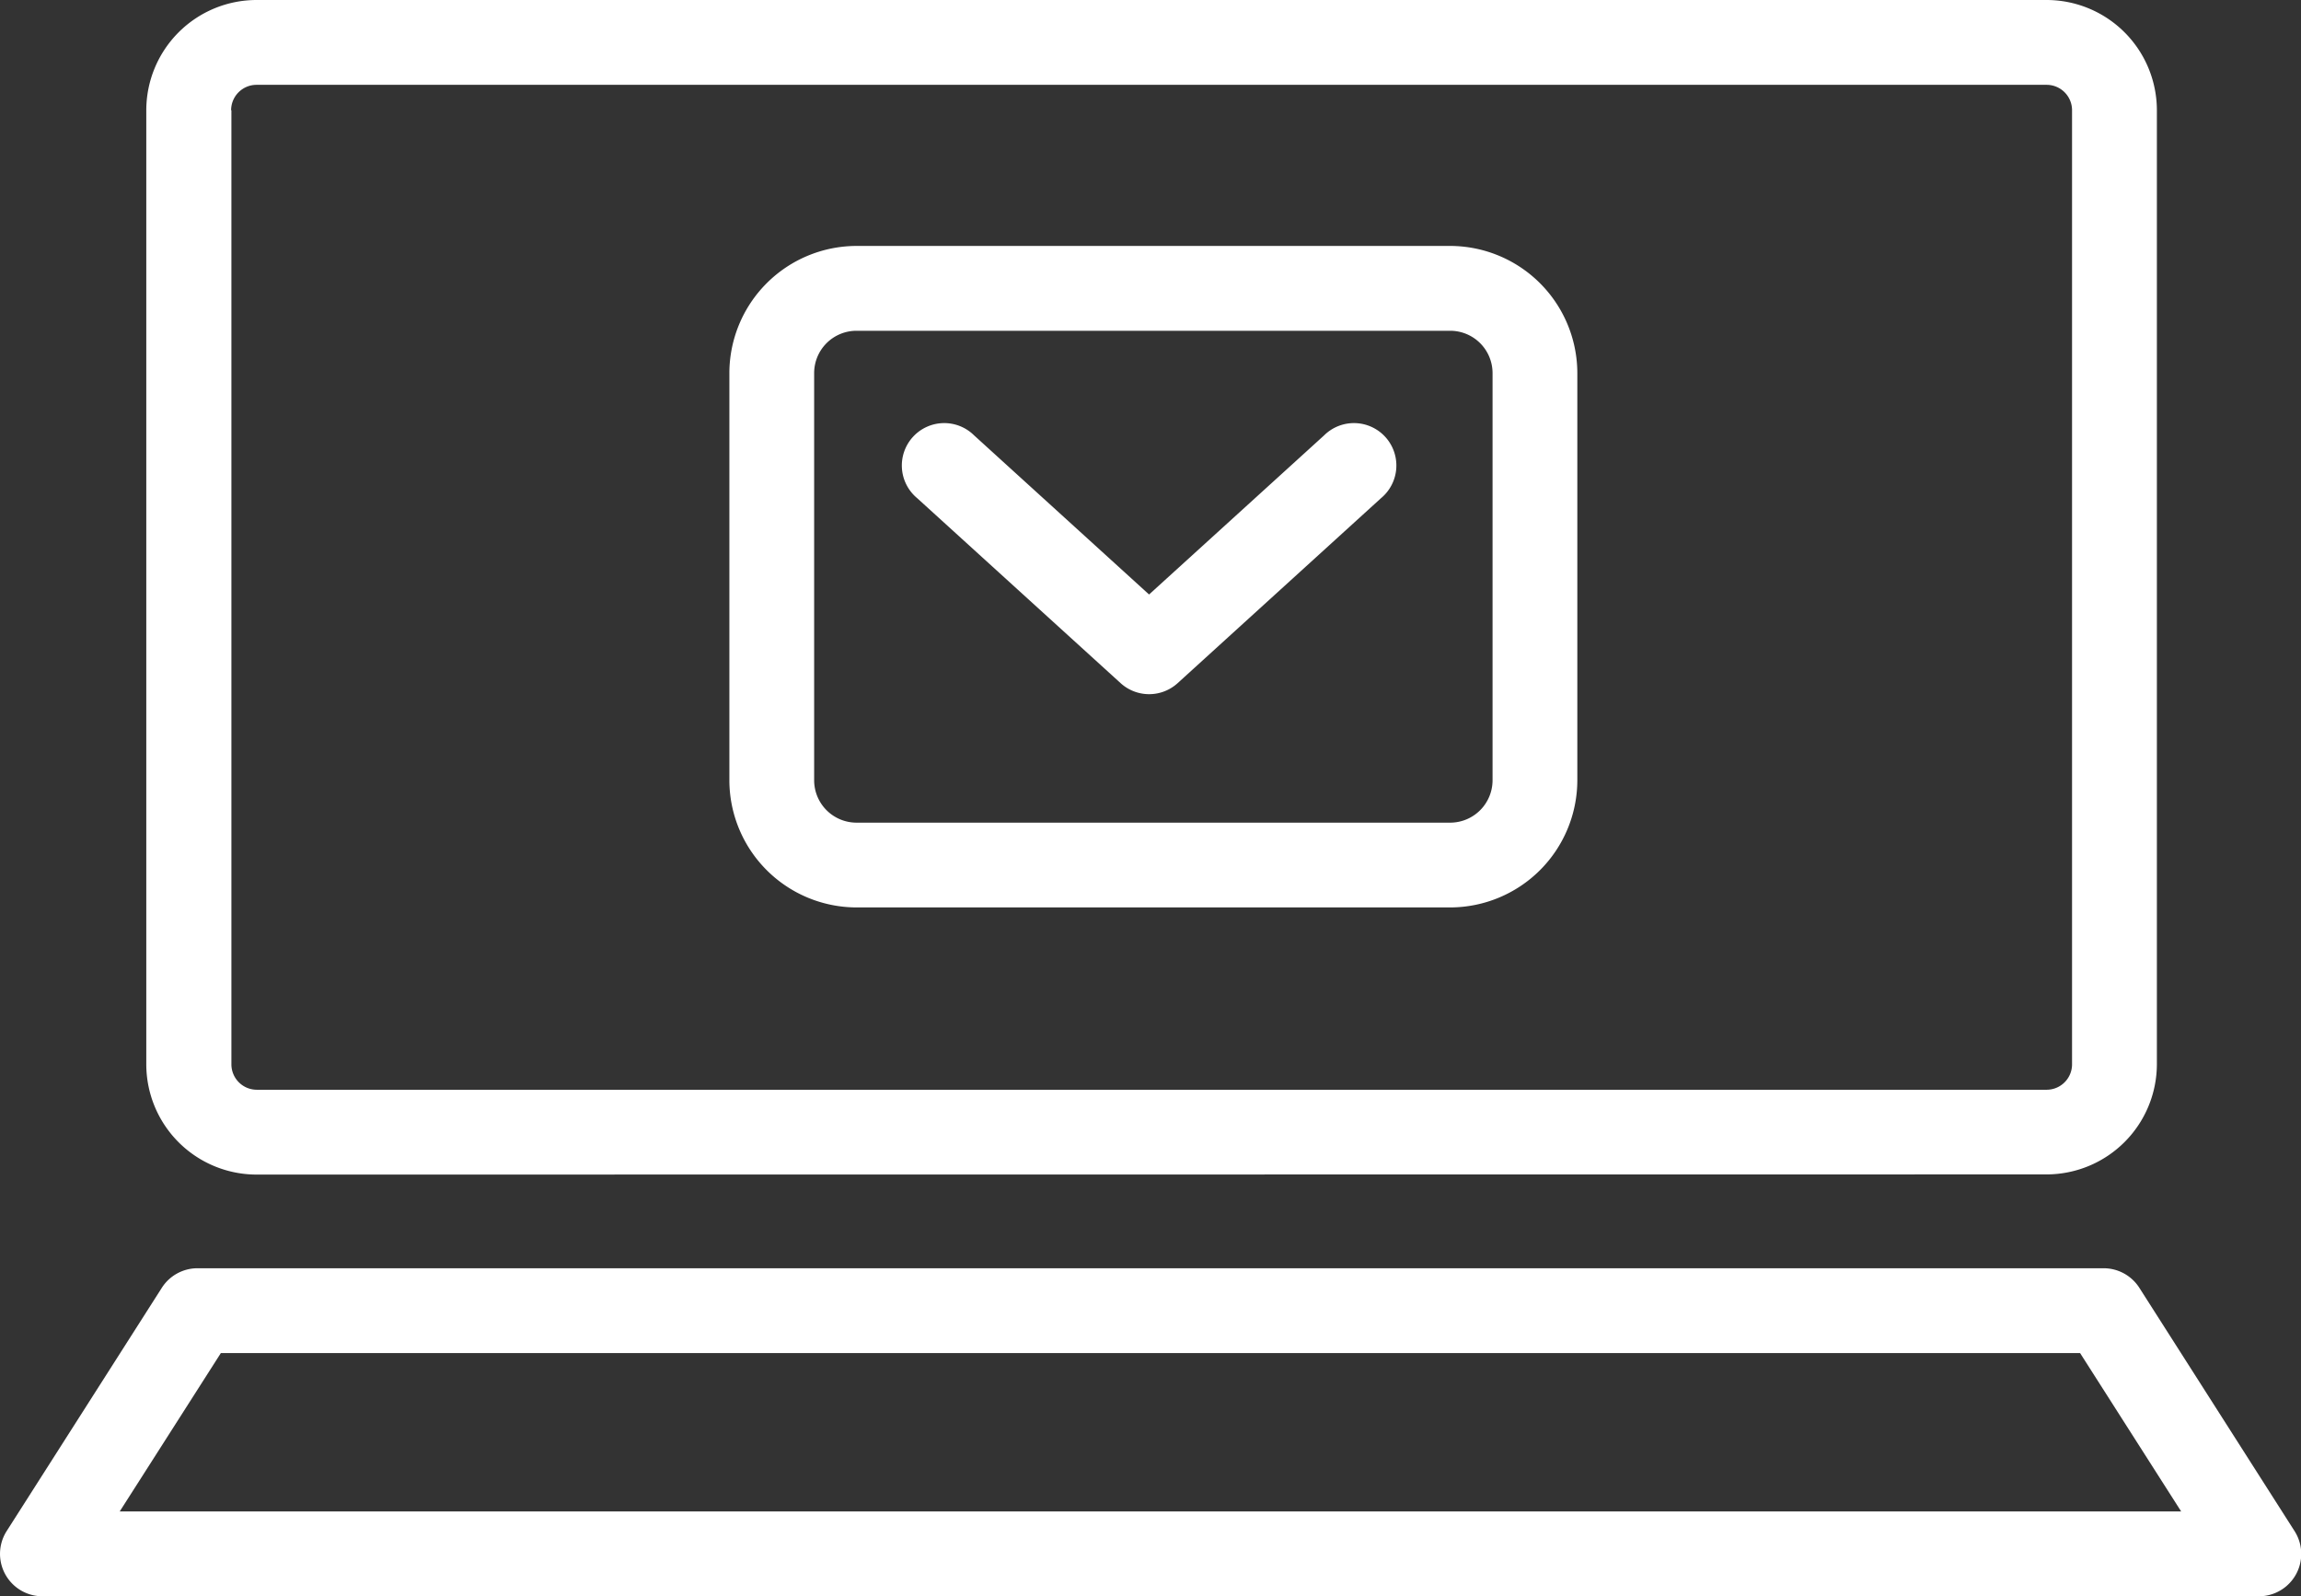
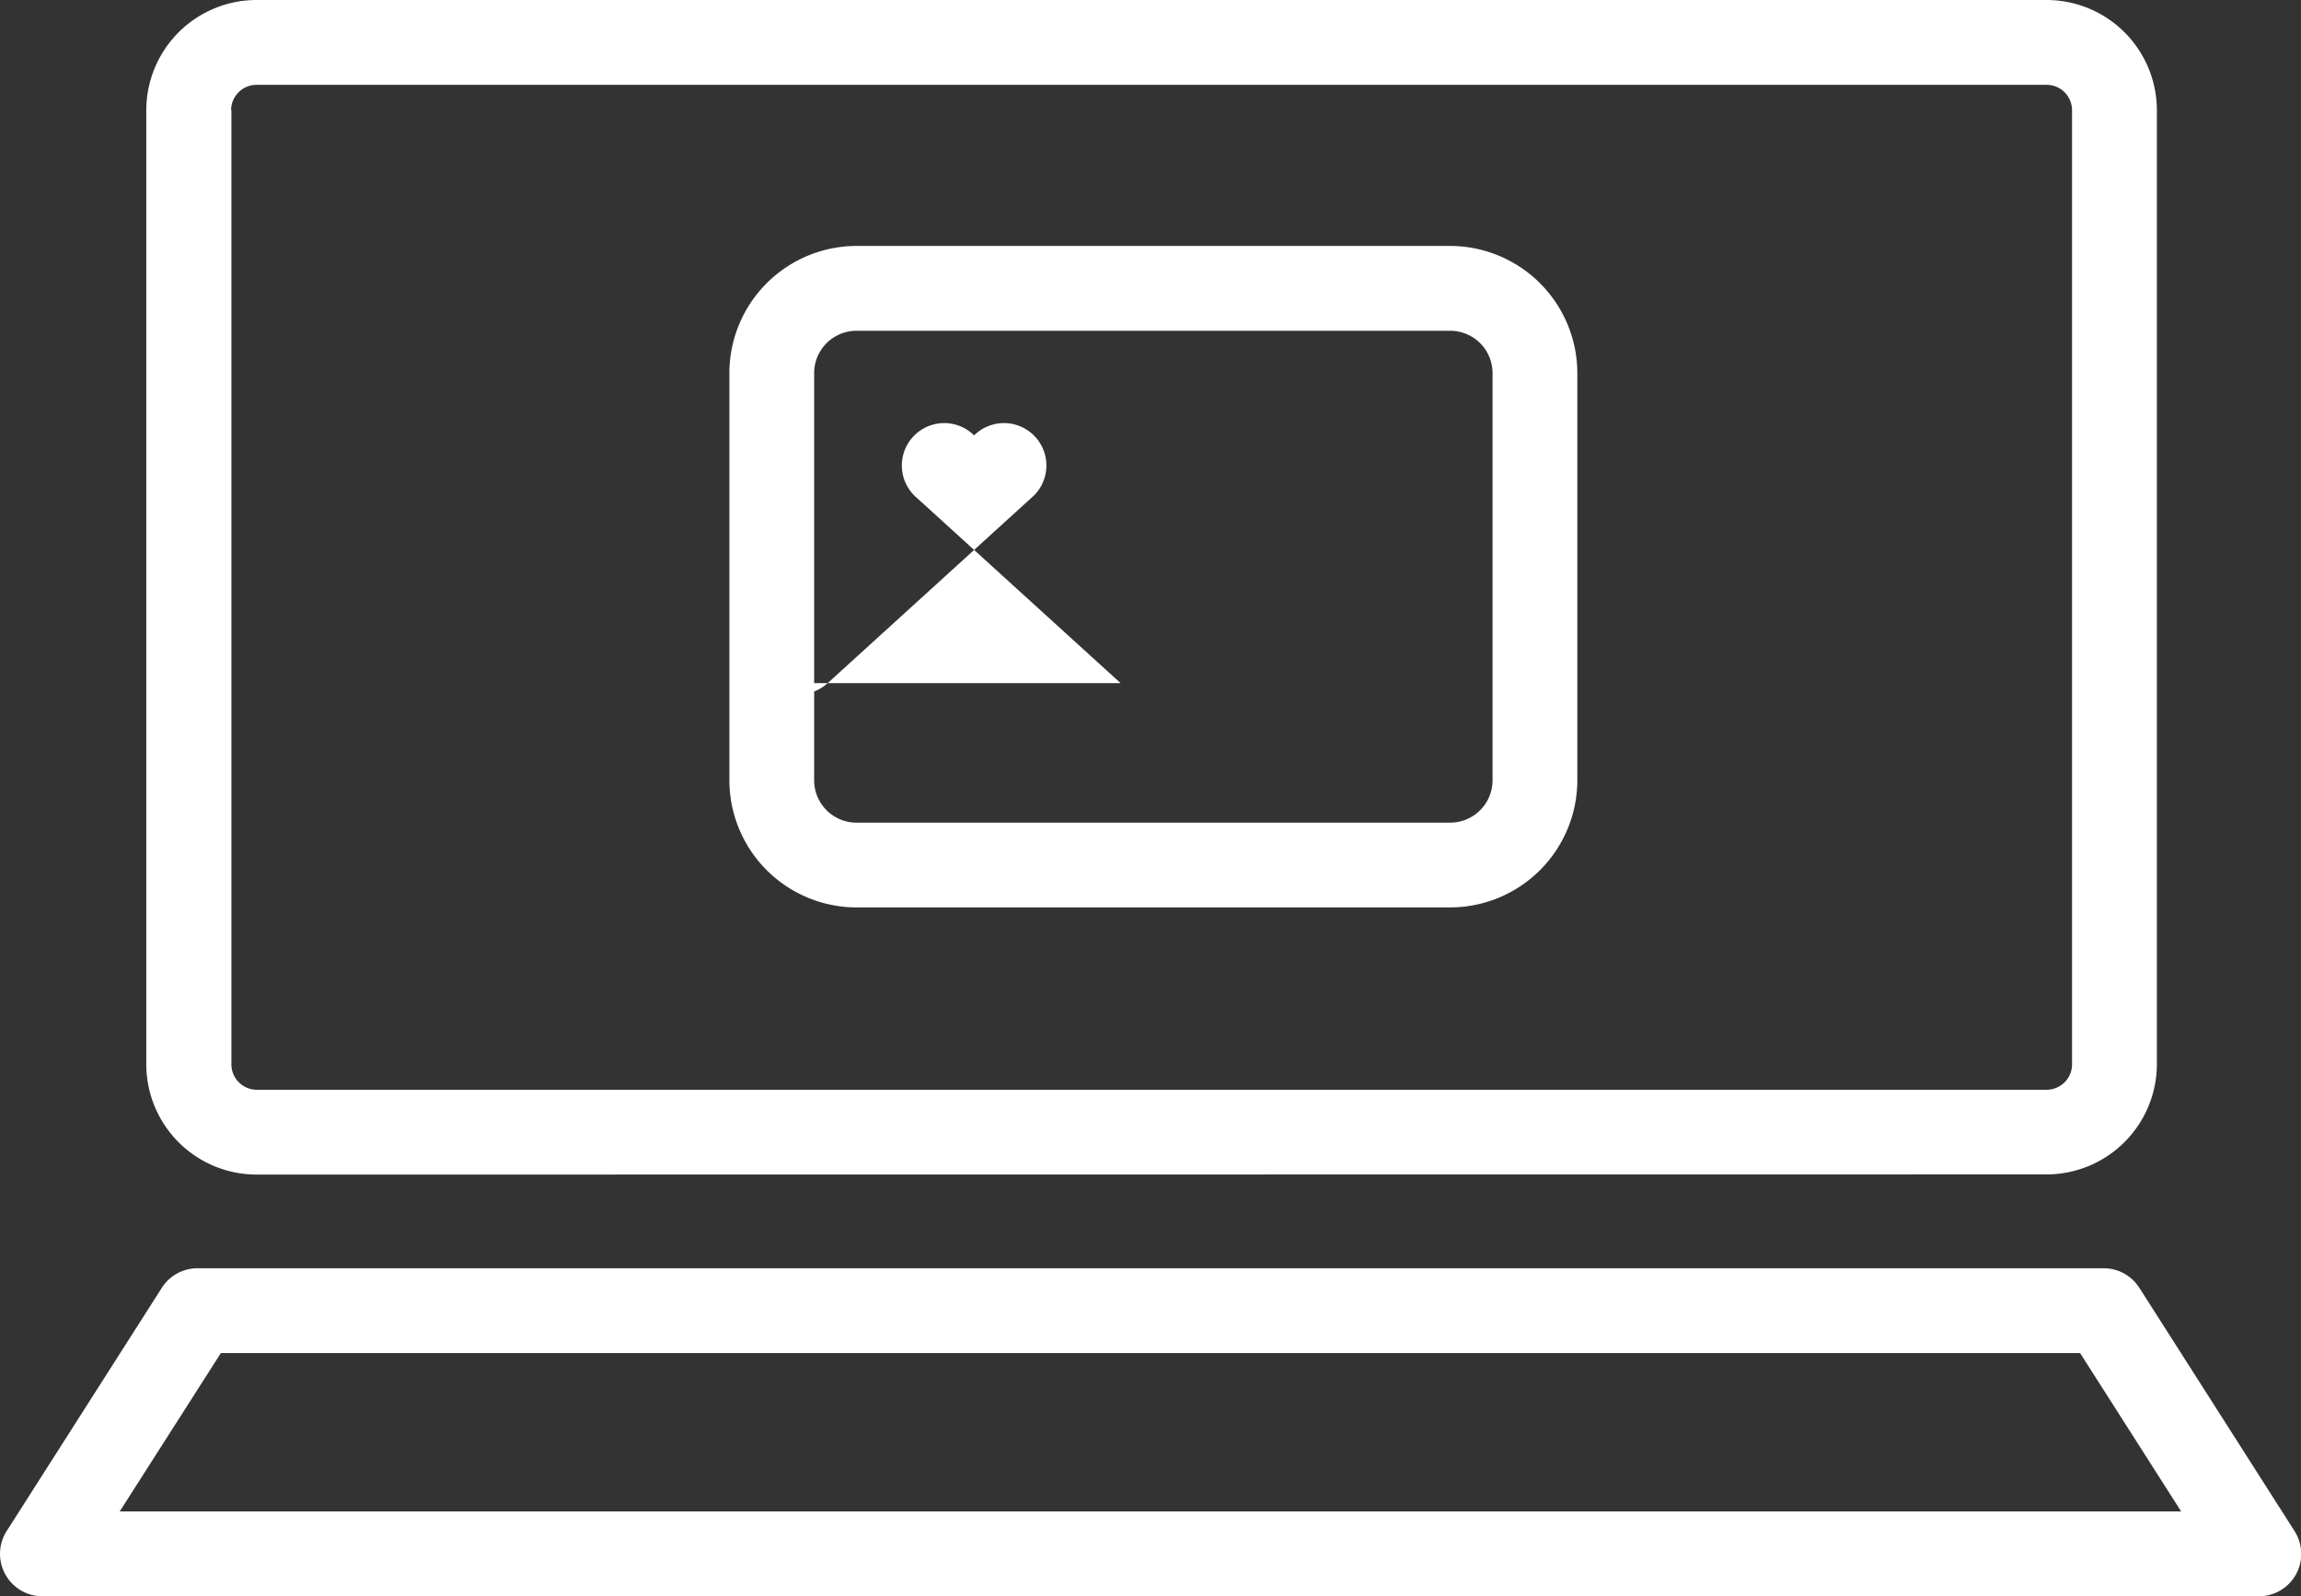
<svg xmlns="http://www.w3.org/2000/svg" id="グループ_10" data-name="グループ 10" width="40.362" height="28" viewBox="0 0 40.362 28">
  <rect x="0" y="0" width="40.362" height="28" fill="#333333" stroke="none" />
-   <path id="パス_3" data-name="パス 3" d="M.744,28a.744.744,0,0,1-.627-1.144L2.838,22.59a.743.743,0,0,1,.627-.344H36.9a.744.744,0,0,1,.627.344l2.721,4.265A.743.743,0,0,1,39.619,28ZM2.1,26.512h36.16l-1.773-2.778H3.874Zm2.4-5.909a1.936,1.936,0,0,1-1.934-1.934V1.934A1.936,1.936,0,0,1,4.5,0H35.9a1.936,1.936,0,0,1,1.934,1.934V18.669A1.937,1.937,0,0,1,35.9,20.6ZM4.059,1.934V18.669a.446.446,0,0,0,.446.446H35.9a.446.446,0,0,0,.446-.446V1.934a.446.446,0,0,0-.446-.446H4.5a.446.446,0,0,0-.446.446M15.025,15.917a2.234,2.234,0,0,1-2.231-2.232V6.545a2.234,2.234,0,0,1,2.231-2.231H25.437a2.234,2.234,0,0,1,2.231,2.231v7.141a2.234,2.234,0,0,1-2.231,2.231Zm-.744-9.372v7.141a.744.744,0,0,0,.744.744H25.437a.744.744,0,0,0,.744-.744V6.545a.743.743,0,0,0-.744-.743H15.025a.743.743,0,0,0-.744.743m5.376,5.438-3.57-3.246a.744.744,0,1,1,1-1.1l3.069,2.791,3.07-2.791a.744.744,0,1,1,1,1.1l-3.569,3.246a.743.743,0,0,1-1,0" transform="translate(0)" fill="#fff" />
+   <path id="パス_3" data-name="パス 3" d="M.744,28a.744.744,0,0,1-.627-1.144L2.838,22.59a.743.743,0,0,1,.627-.344H36.9a.744.744,0,0,1,.627.344l2.721,4.265A.743.743,0,0,1,39.619,28ZM2.1,26.512h36.16l-1.773-2.778H3.874Zm2.4-5.909a1.936,1.936,0,0,1-1.934-1.934V1.934A1.936,1.936,0,0,1,4.5,0H35.9a1.936,1.936,0,0,1,1.934,1.934V18.669A1.937,1.937,0,0,1,35.9,20.6ZM4.059,1.934V18.669a.446.446,0,0,0,.446.446H35.9a.446.446,0,0,0,.446-.446V1.934a.446.446,0,0,0-.446-.446H4.5a.446.446,0,0,0-.446.446M15.025,15.917a2.234,2.234,0,0,1-2.231-2.232V6.545a2.234,2.234,0,0,1,2.231-2.231H25.437a2.234,2.234,0,0,1,2.231,2.231v7.141a2.234,2.234,0,0,1-2.231,2.231Zm-.744-9.372v7.141a.744.744,0,0,0,.744.744H25.437a.744.744,0,0,0,.744-.744V6.545a.743.743,0,0,0-.744-.743H15.025a.743.743,0,0,0-.744.743m5.376,5.438-3.57-3.246a.744.744,0,1,1,1-1.1a.744.744,0,1,1,1,1.1l-3.569,3.246a.743.743,0,0,1-1,0" transform="translate(0)" fill="#fff" />
</svg>